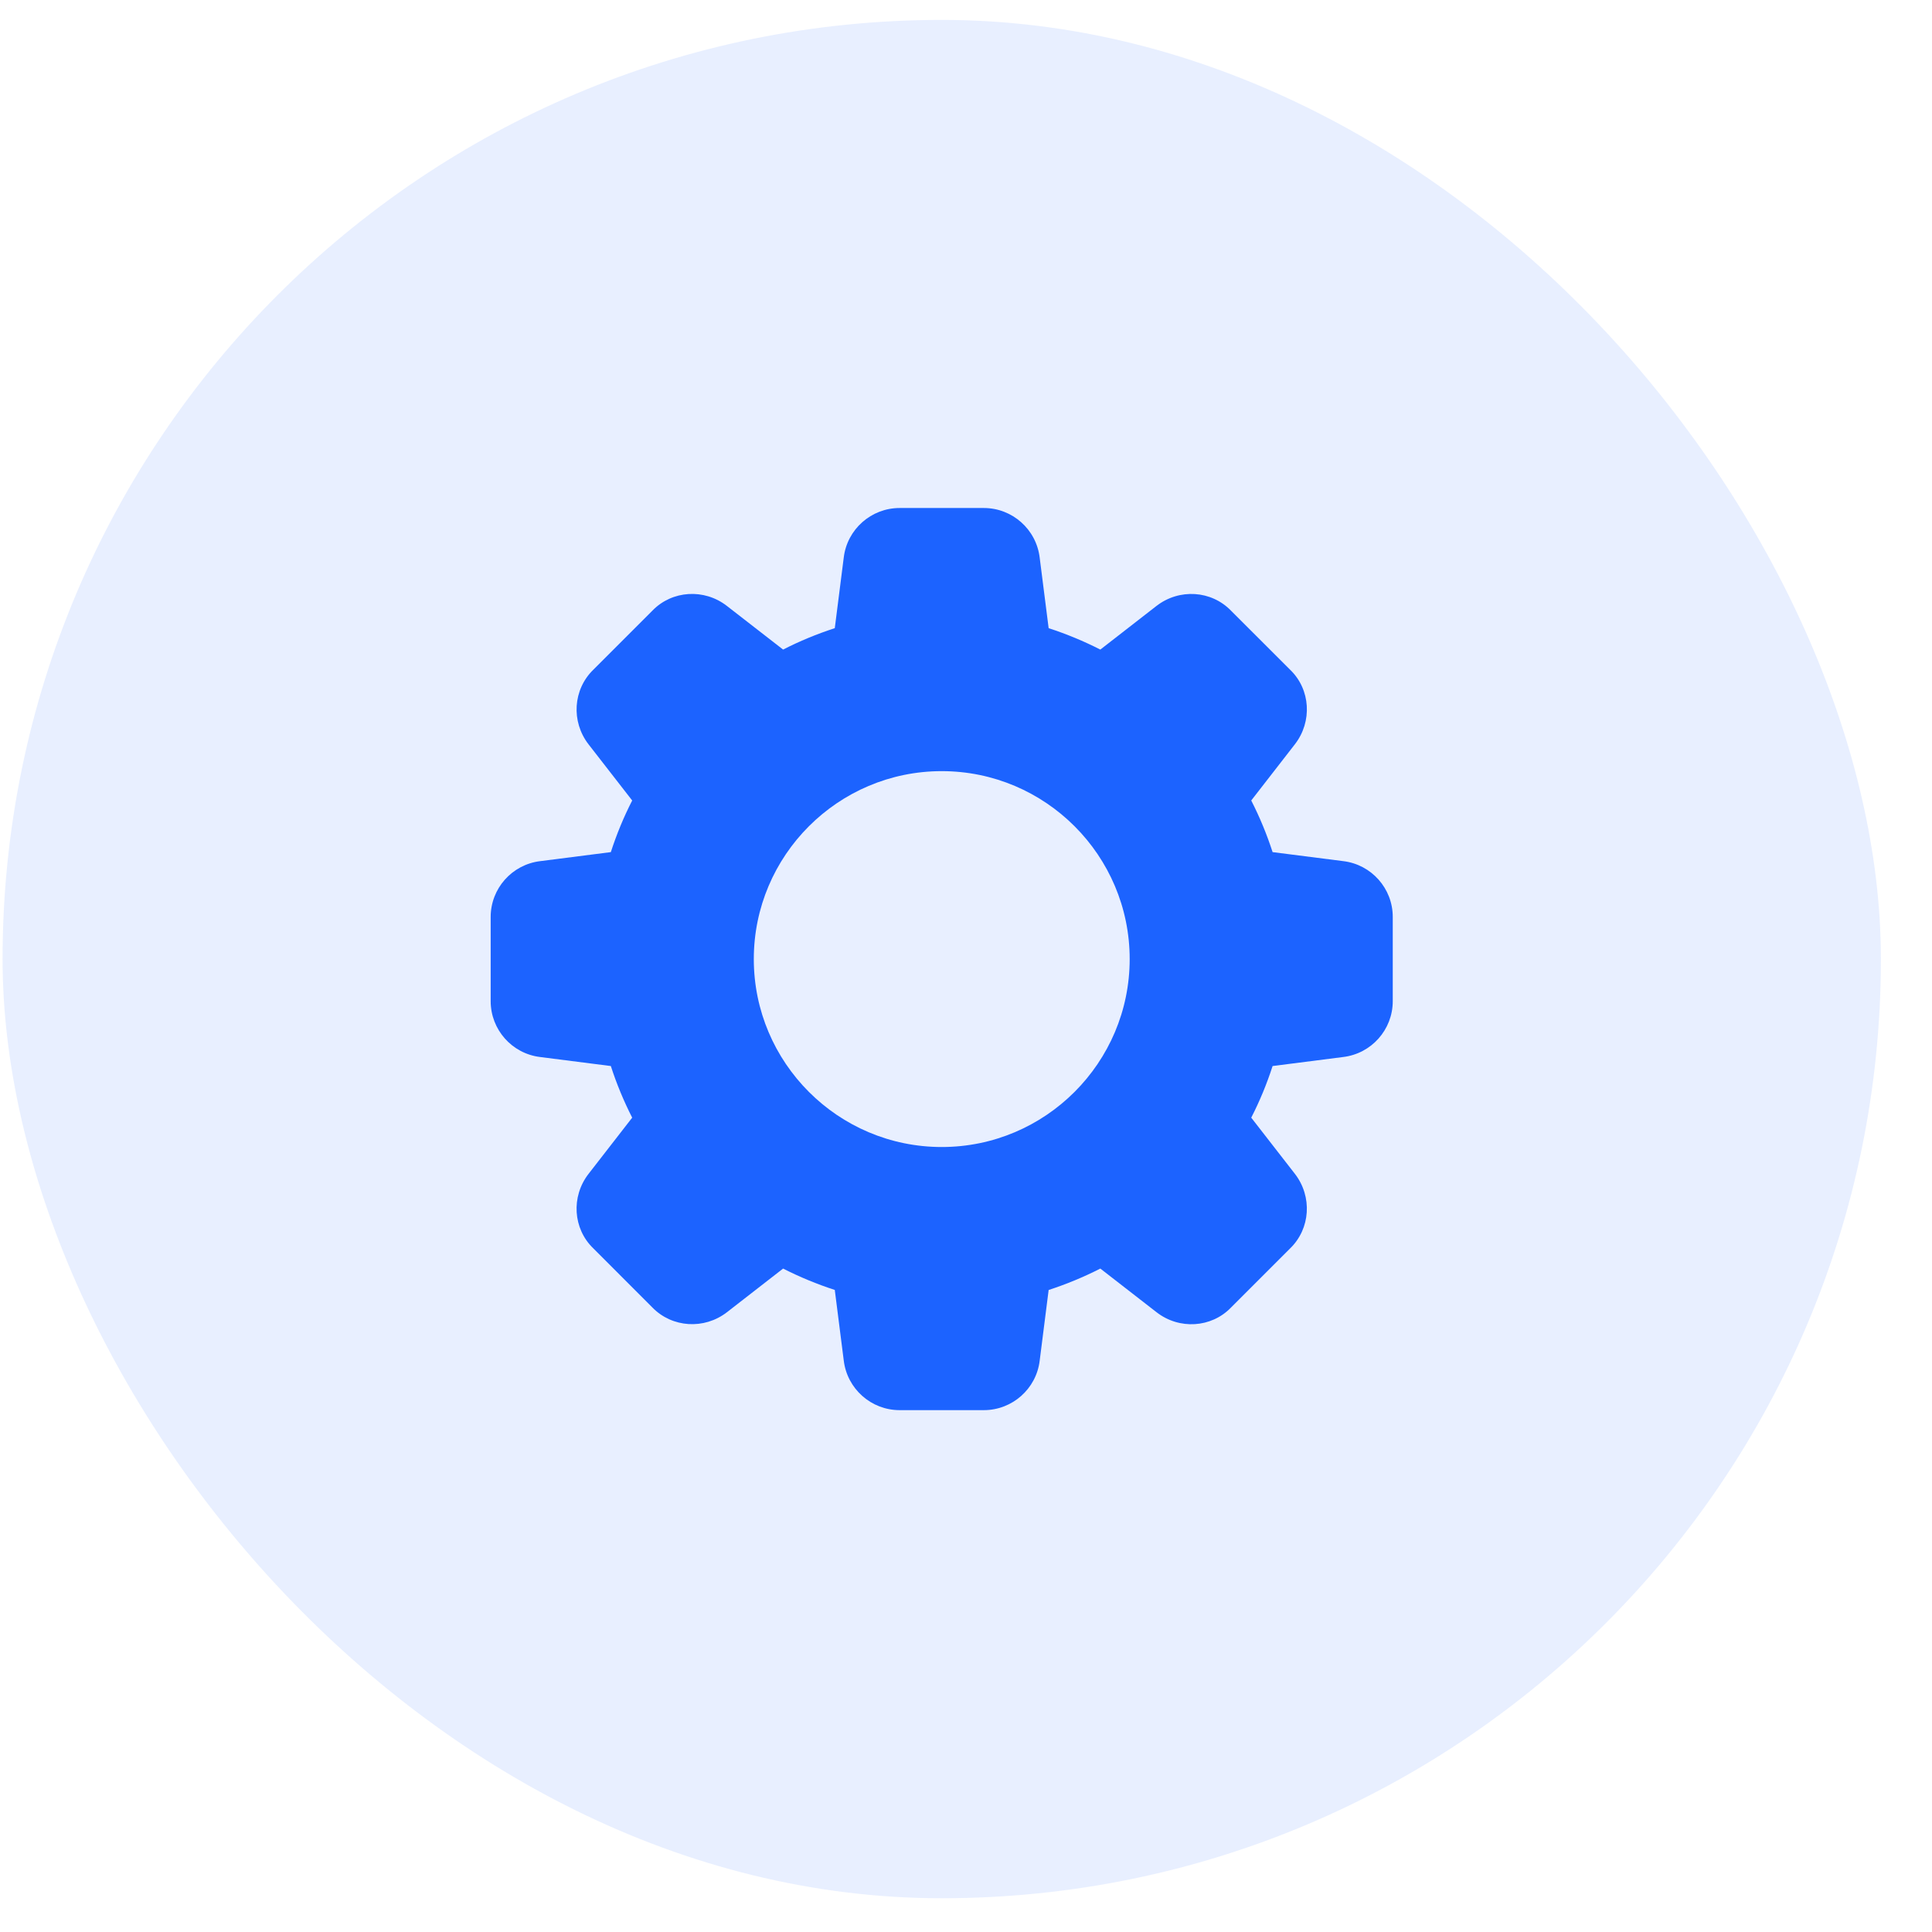
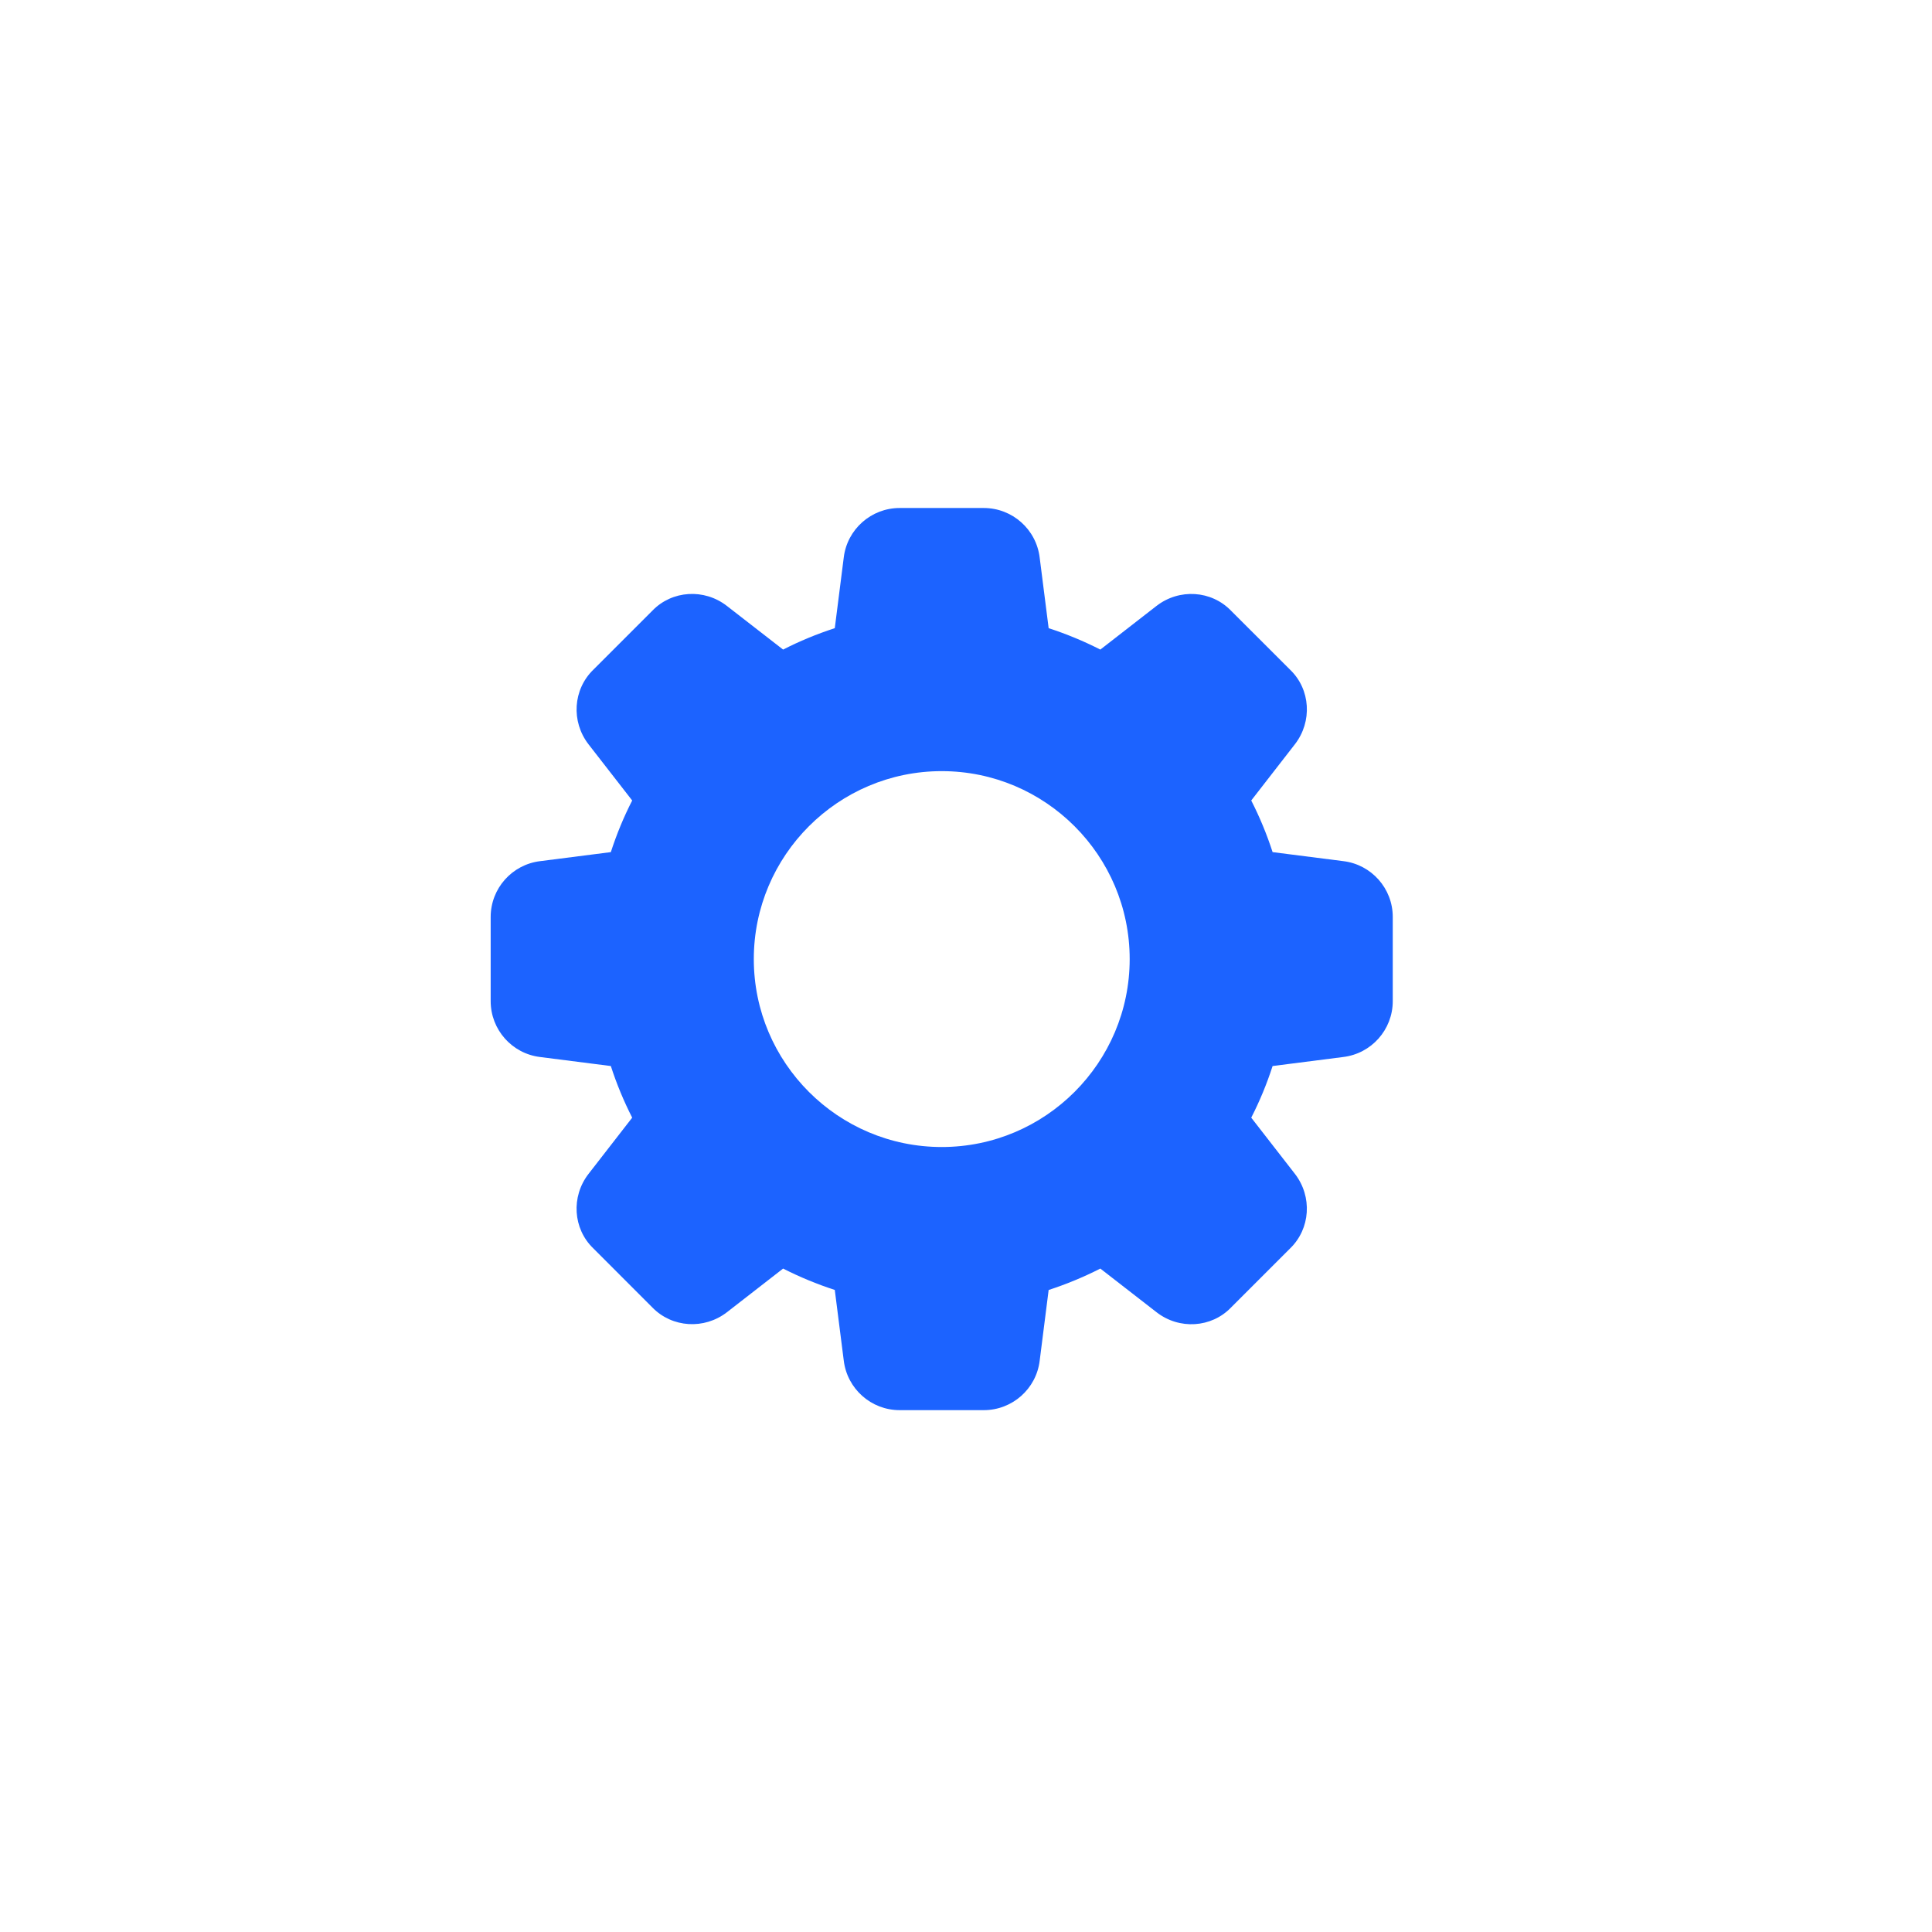
<svg xmlns="http://www.w3.org/2000/svg" width="36" height="36" viewBox="0 0 36 36" fill="none">
-   <rect x="0.048" y="0.371" width="35" height="35" rx="17.5" fill="#1C63FF" fill-opacity="0.1" />
  <g clip-path="url(#clip0_3663_1355)">
    <path d="M25.03 16.046L23.713 15.878C23.605 15.544 23.471 15.222 23.315 14.916L24.128 13.869C24.457 13.445 24.419 12.847 24.043 12.483L22.939 11.38C22.572 11 21.974 10.962 21.549 11.291L20.503 12.104C20.197 11.948 19.875 11.814 19.54 11.705L19.373 10.391C19.31 9.863 18.862 9.466 18.332 9.466H16.763C16.233 9.466 15.785 9.863 15.722 10.389L15.555 11.705C15.22 11.814 14.898 11.947 14.592 12.104L13.545 11.291C13.122 10.962 12.524 11 12.159 11.376L11.056 12.479C10.677 12.847 10.638 13.445 10.967 13.87L11.78 14.916C11.623 15.222 11.49 15.544 11.382 15.878L10.067 16.046C9.54 16.109 9.143 16.556 9.143 17.087V18.655C9.143 19.186 9.54 19.633 10.065 19.696L11.382 19.864C11.49 20.198 11.624 20.52 11.78 20.826L10.967 21.873C10.638 22.297 10.677 22.895 11.053 23.259L12.156 24.363C12.524 24.741 13.122 24.779 13.546 24.451L14.592 23.638C14.899 23.794 15.221 23.928 15.555 24.036L15.722 25.35C15.785 25.879 16.233 26.276 16.763 26.276H18.332C18.862 26.276 19.31 25.879 19.373 25.354L19.54 24.037C19.874 23.928 20.197 23.794 20.503 23.638L21.55 24.451C21.974 24.781 22.572 24.742 22.936 24.366L24.039 23.263C24.419 22.895 24.457 22.297 24.128 21.872L23.315 20.826C23.472 20.52 23.605 20.198 23.713 19.864L25.027 19.696C25.555 19.633 25.952 19.186 25.952 18.655V17.087C25.953 16.556 25.555 16.109 25.03 16.046ZM17.548 21.373C15.617 21.373 14.046 19.802 14.046 17.871C14.046 15.94 15.617 14.369 17.548 14.369C19.479 14.369 21.05 15.94 21.05 17.871C21.05 19.802 19.479 21.373 17.548 21.373Z" fill="#1C63FF" />
  </g>
  <defs>
    <clipPath id="clip0_3663_1355">
      <rect width="16.81" height="16.81" fill="white" transform="translate(9.143 9.466)" />
    </clipPath>
  </defs>
</svg>